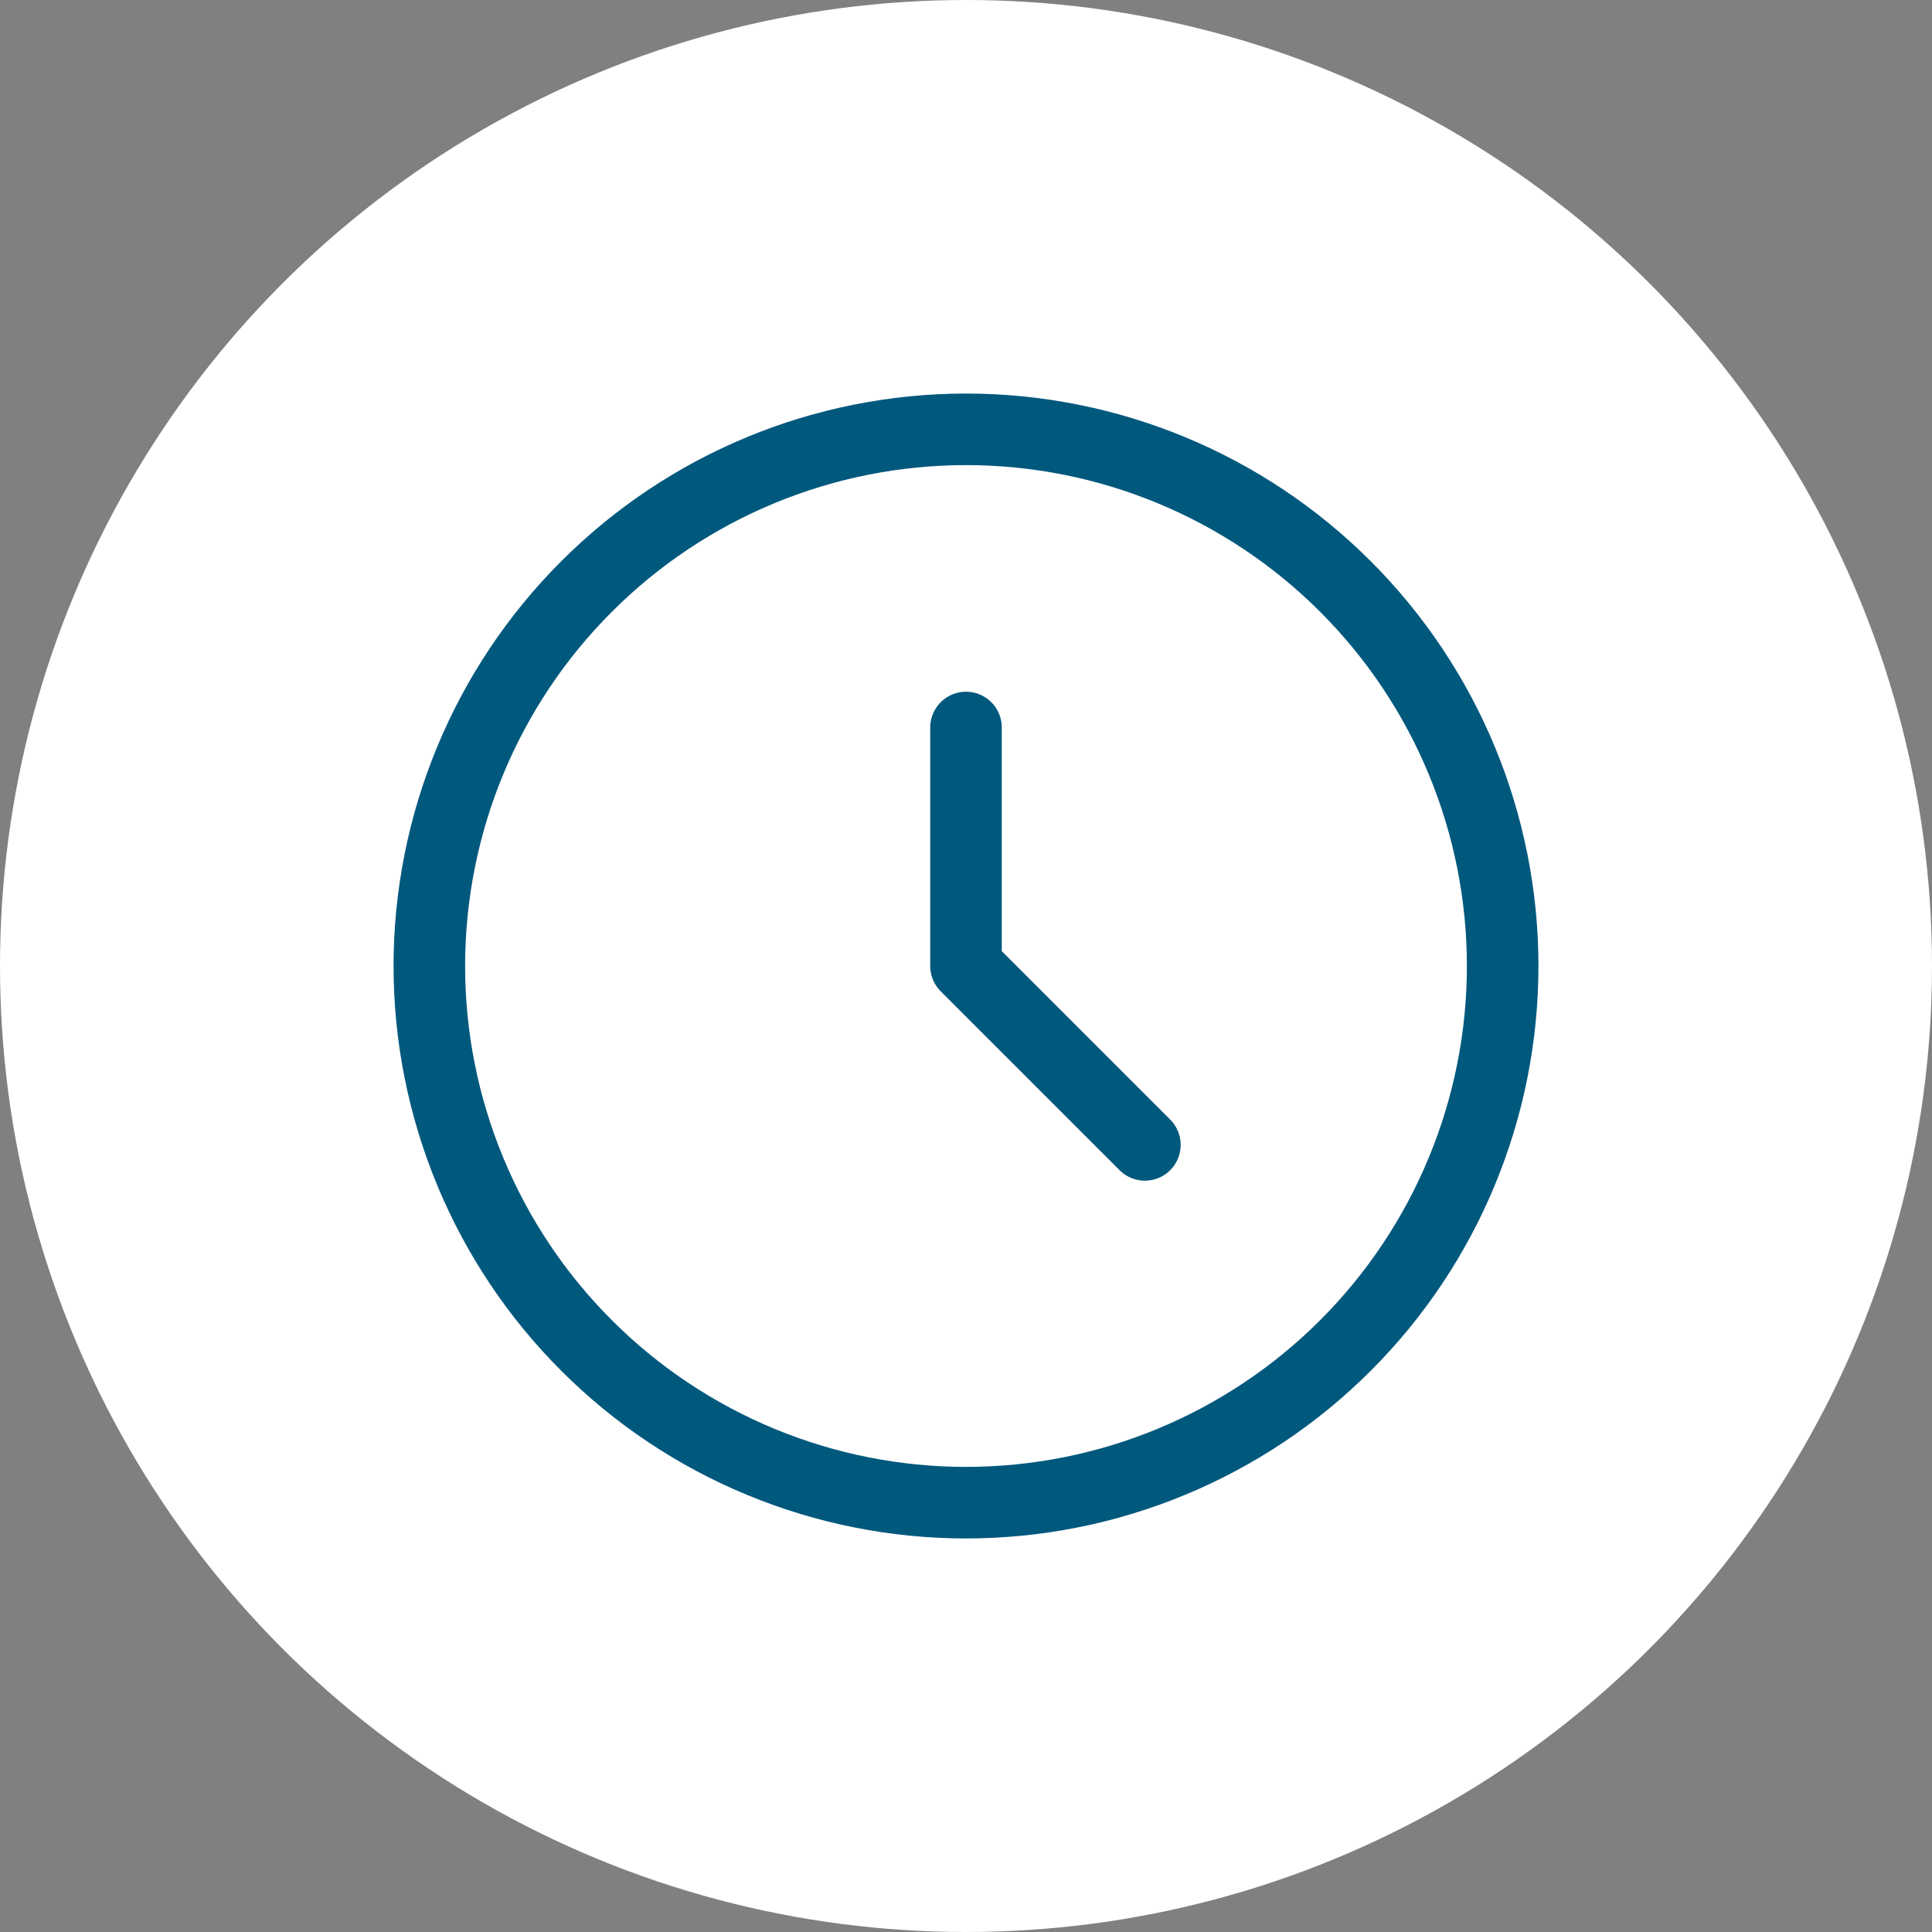
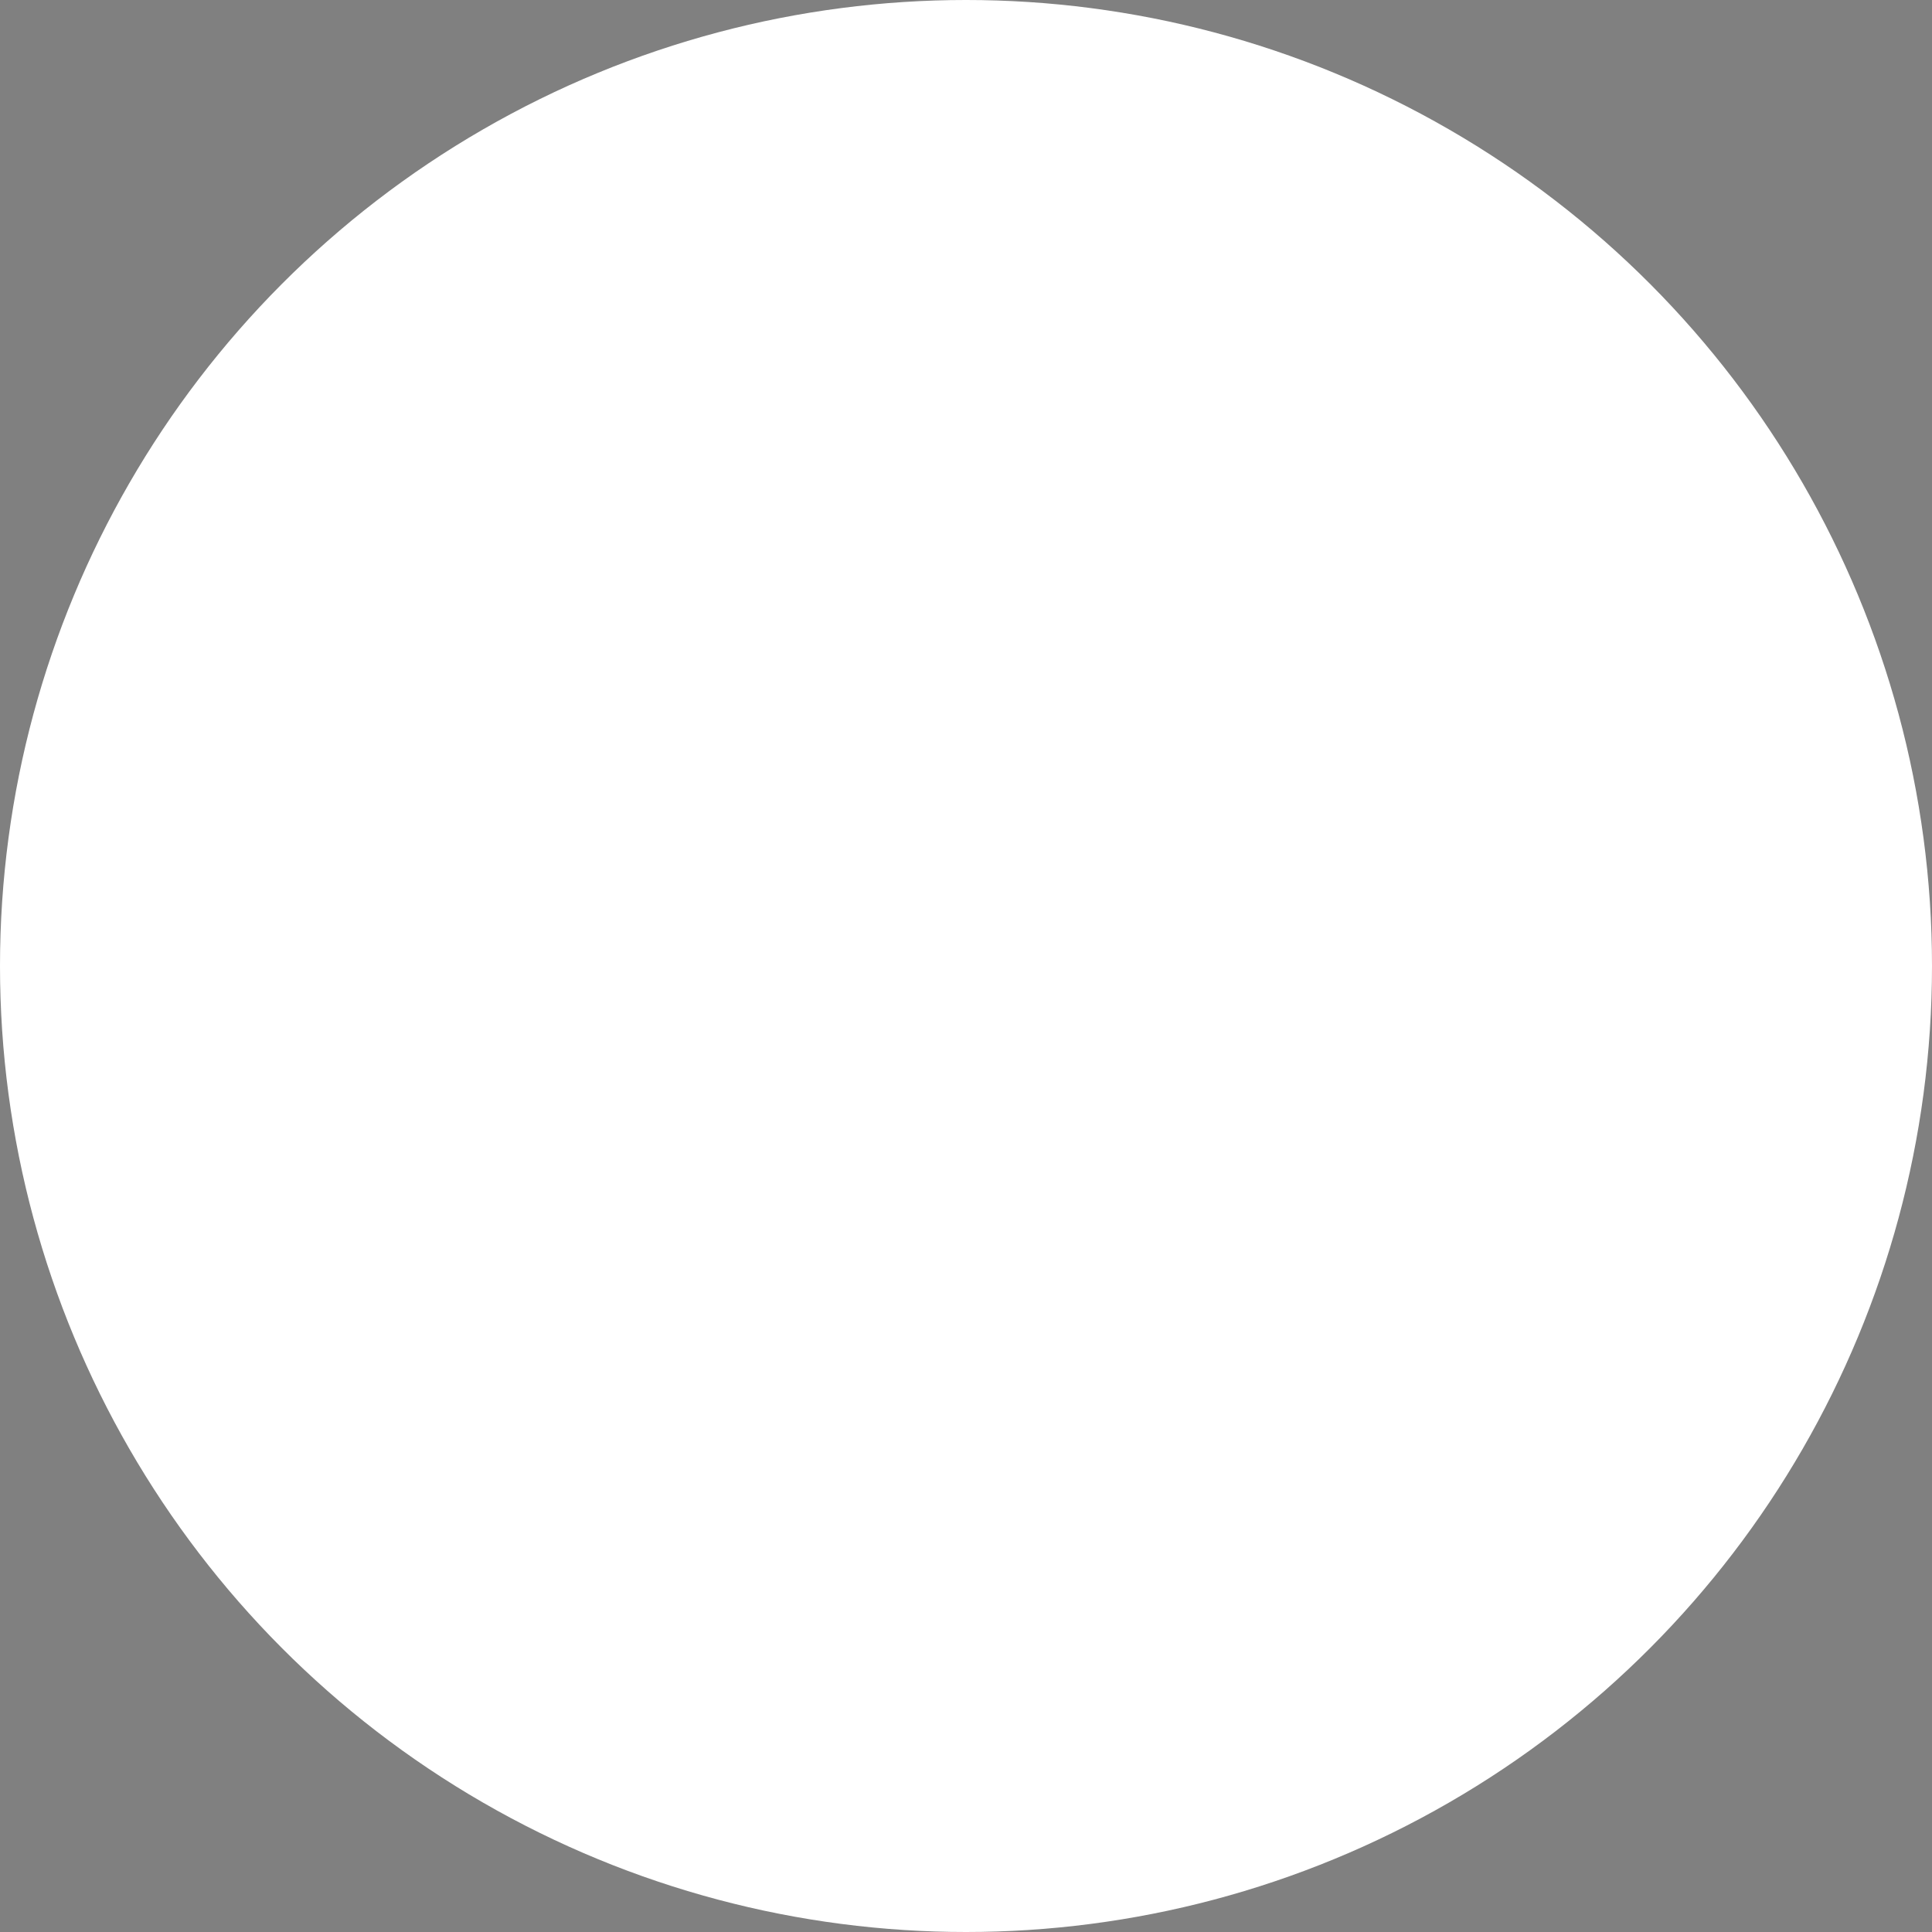
<svg xmlns="http://www.w3.org/2000/svg" width="27" height="27" viewBox="0 0 27 27" fill="none">
  <rect x="0" y="0" width="27" height="27" fill="#808080" stroke="none" />
  <circle cx="13.5" cy="13.5" r="13.5" fill="white" />
-   <path d="M13.5 10.167V13.5L16 16M21 13.5C21 14.485 20.806 15.46 20.429 16.37C20.052 17.28 19.5 18.107 18.803 18.803C18.107 19.5 17.28 20.052 16.37 20.429C15.46 20.806 14.485 21 13.5 21C12.515 21 11.54 20.806 10.63 20.429C9.72 20.052 8.893 19.5 8.197 18.803C7.5 18.107 6.948 17.28 6.571 16.37C6.194 15.46 6 14.485 6 13.5C6 11.511 6.79 9.603 8.197 8.197C9.603 6.79 11.511 6 13.5 6C15.489 6 17.397 6.79 18.803 8.197C20.21 9.603 21 11.511 21 13.5Z" stroke="#00587D" stroke-linecap="round" stroke-linejoin="round" />
</svg>